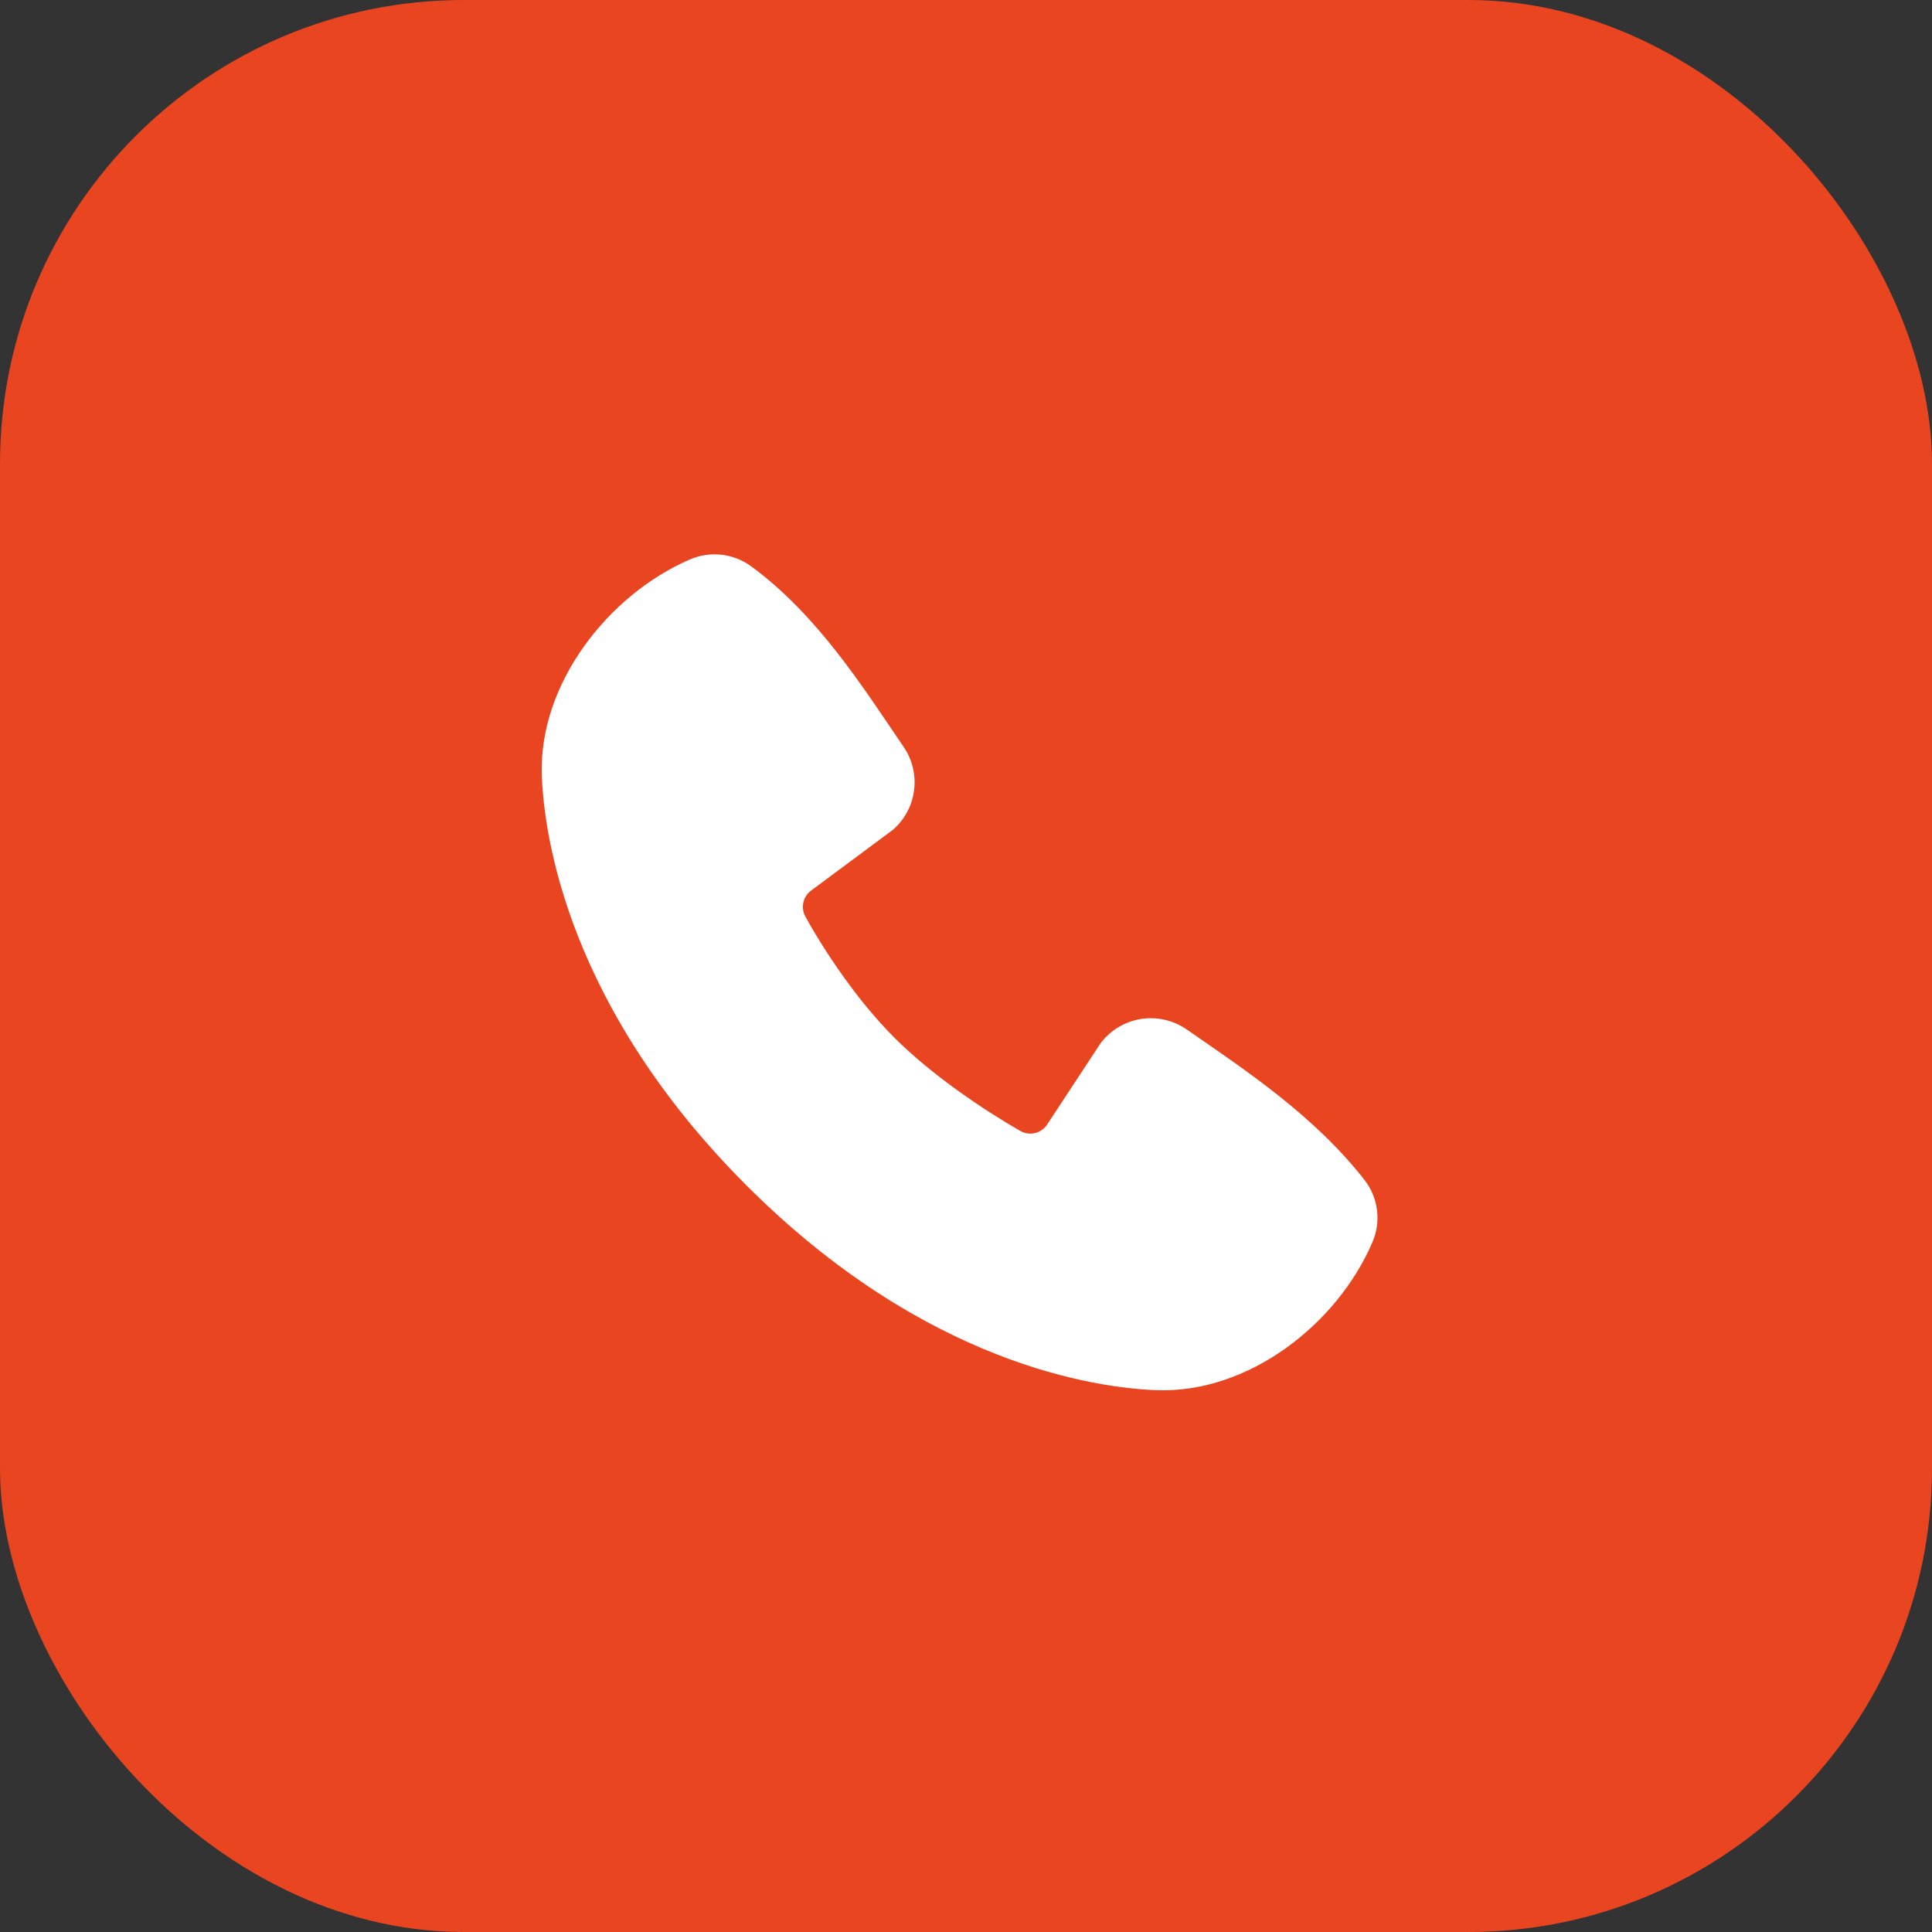
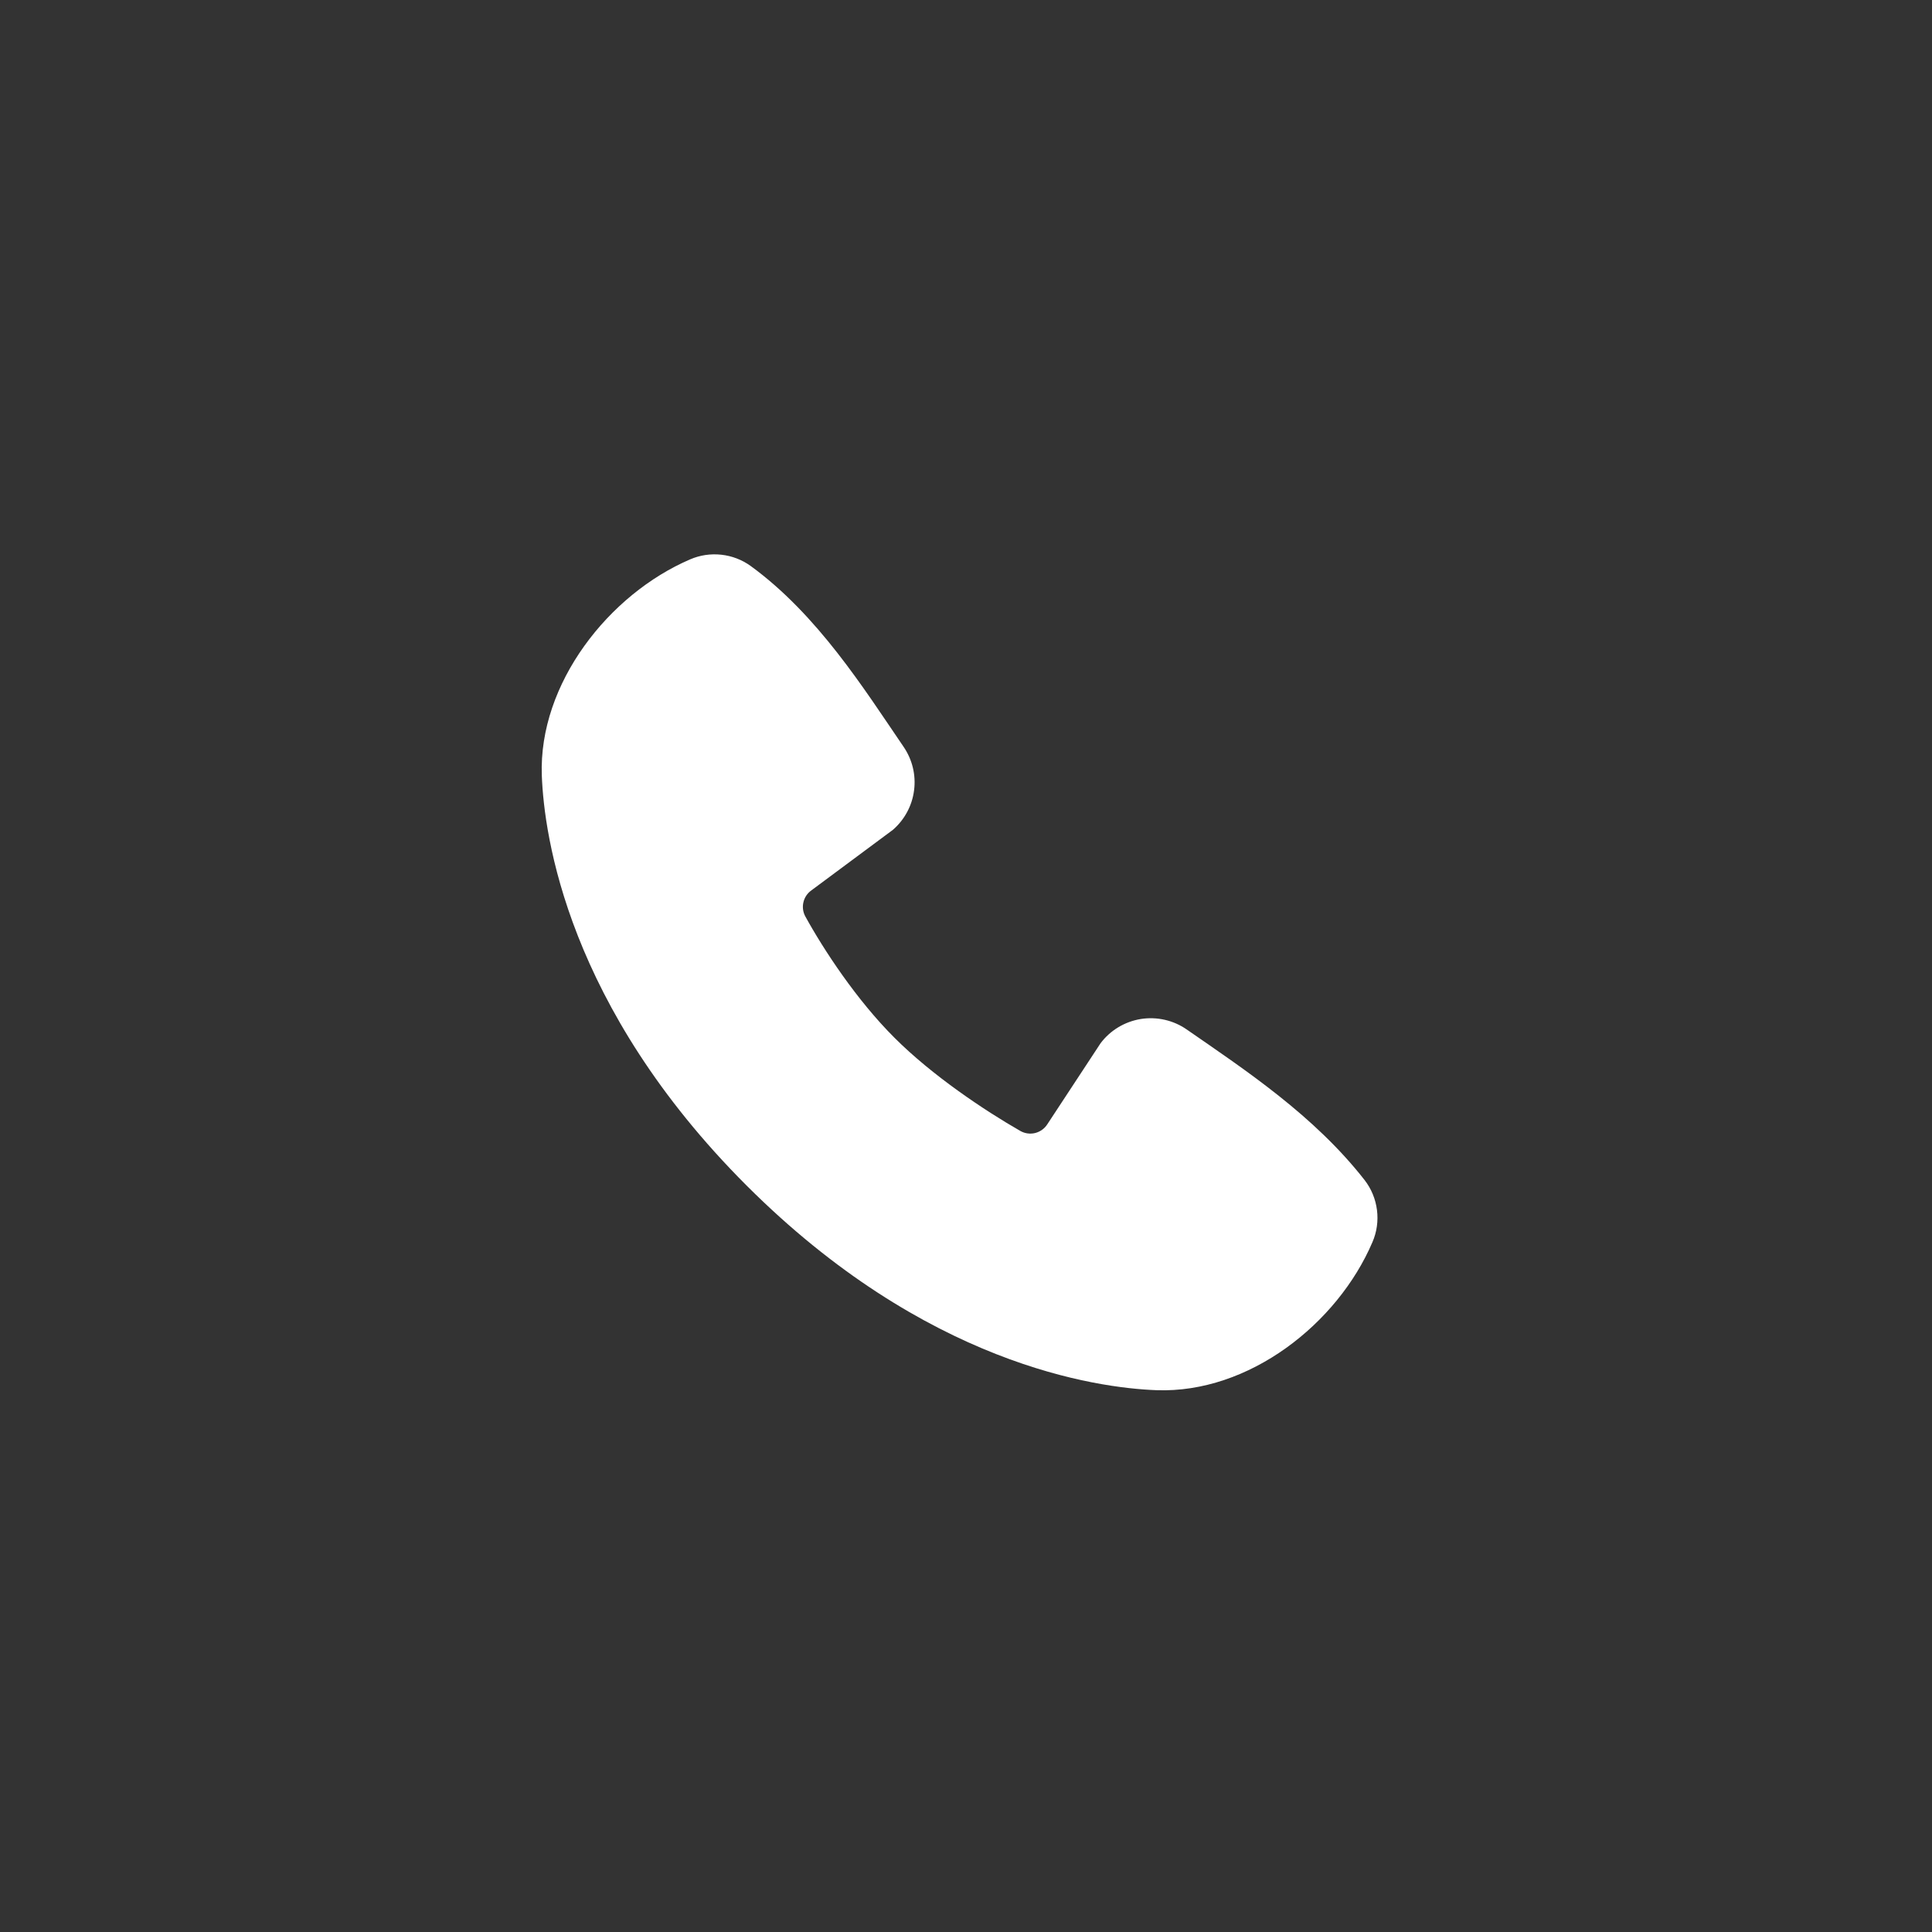
<svg xmlns="http://www.w3.org/2000/svg" width="25" height="25" viewBox="0 0 25 25" fill="none">
  <rect x="0" y="0" width="25" height="25" fill="#333333" stroke="none" />
-   <rect width="25" height="25" rx="6" fill="#E84520" />
  <path fill-rule="evenodd" clip-rule="evenodd" d="M14.966 17.989C14.186 17.96 11.975 17.654 9.66 15.34C7.345 13.025 7.04 10.815 7.011 10.034C6.968 8.845 7.879 7.689 8.931 7.238C9.058 7.183 9.197 7.163 9.334 7.178C9.471 7.193 9.602 7.243 9.714 7.324C10.581 7.956 11.179 8.911 11.692 9.663C11.805 9.828 11.854 10.028 11.828 10.227C11.803 10.425 11.705 10.607 11.554 10.738L10.497 11.523C10.446 11.56 10.41 11.614 10.396 11.676C10.382 11.737 10.39 11.801 10.42 11.857C10.659 12.292 11.085 12.94 11.573 13.427C12.06 13.915 12.739 14.369 13.204 14.635C13.262 14.668 13.331 14.677 13.396 14.661C13.461 14.644 13.517 14.604 13.553 14.547L14.241 13.5C14.367 13.332 14.554 13.22 14.761 13.186C14.969 13.153 15.182 13.201 15.354 13.32C16.117 13.848 17.006 14.436 17.657 15.269C17.745 15.382 17.8 15.516 17.818 15.658C17.836 15.799 17.816 15.943 17.759 16.074C17.306 17.132 16.159 18.032 14.966 17.989Z" fill="white" />
</svg>